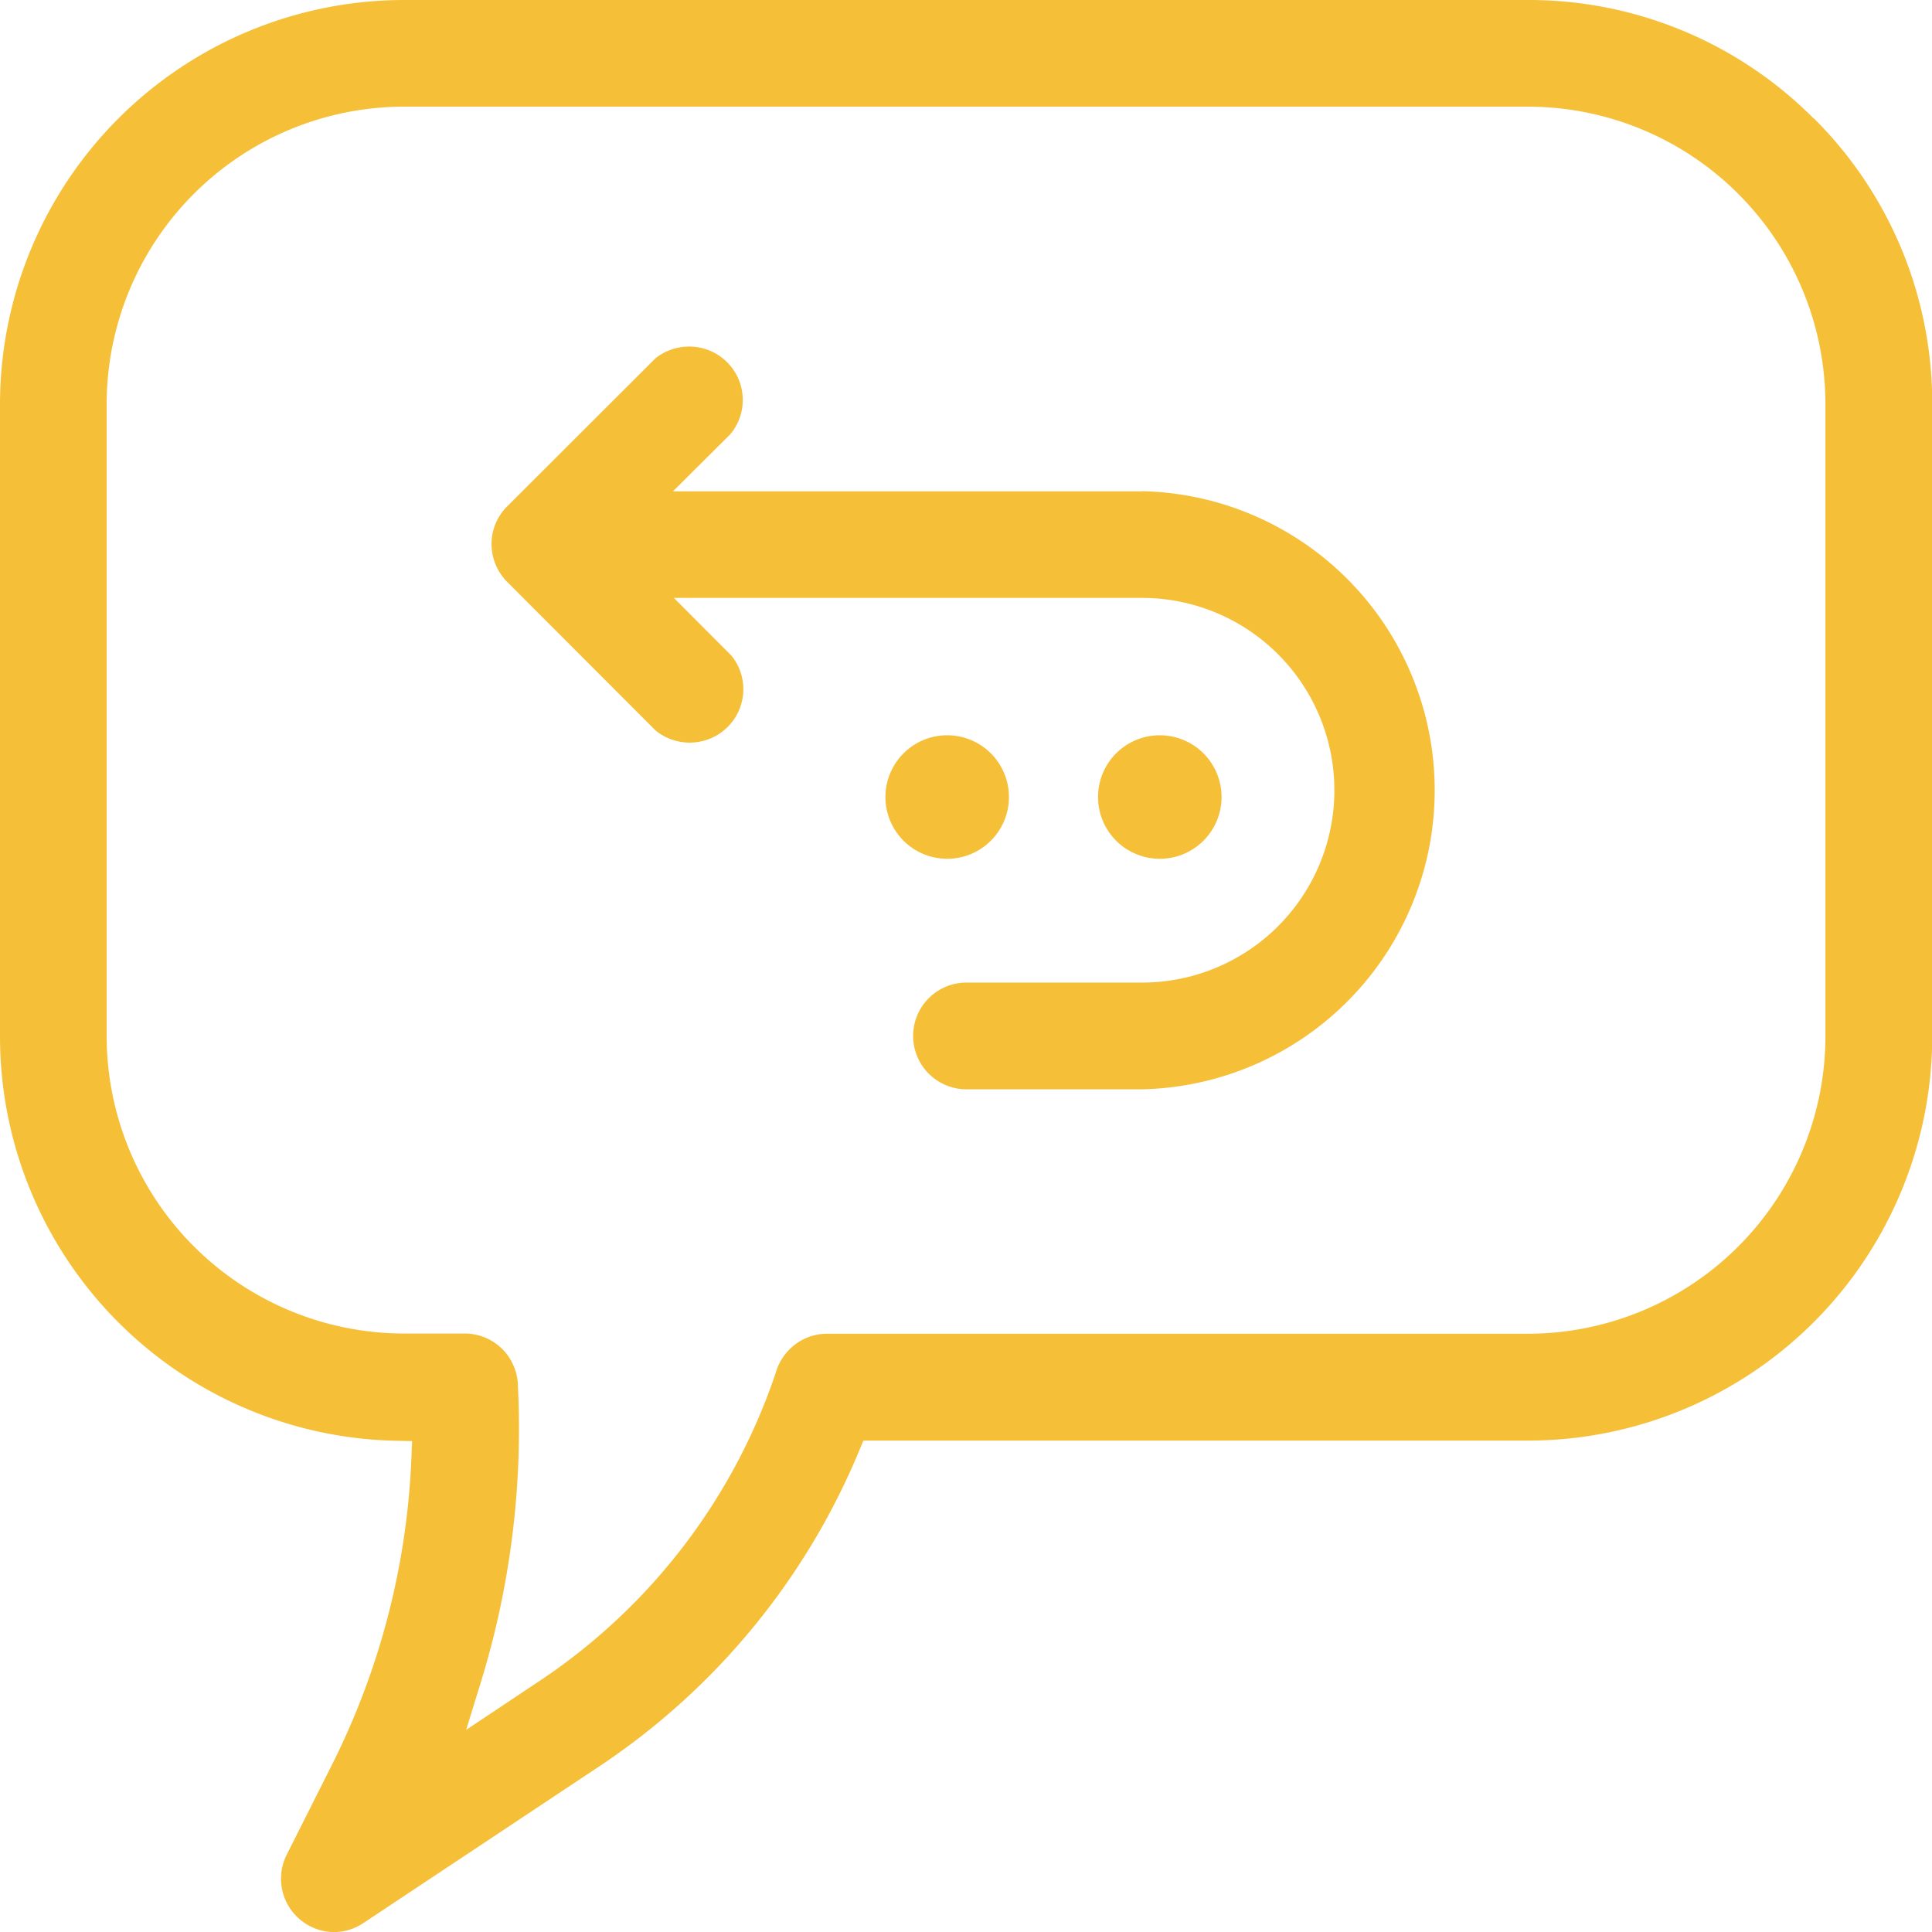
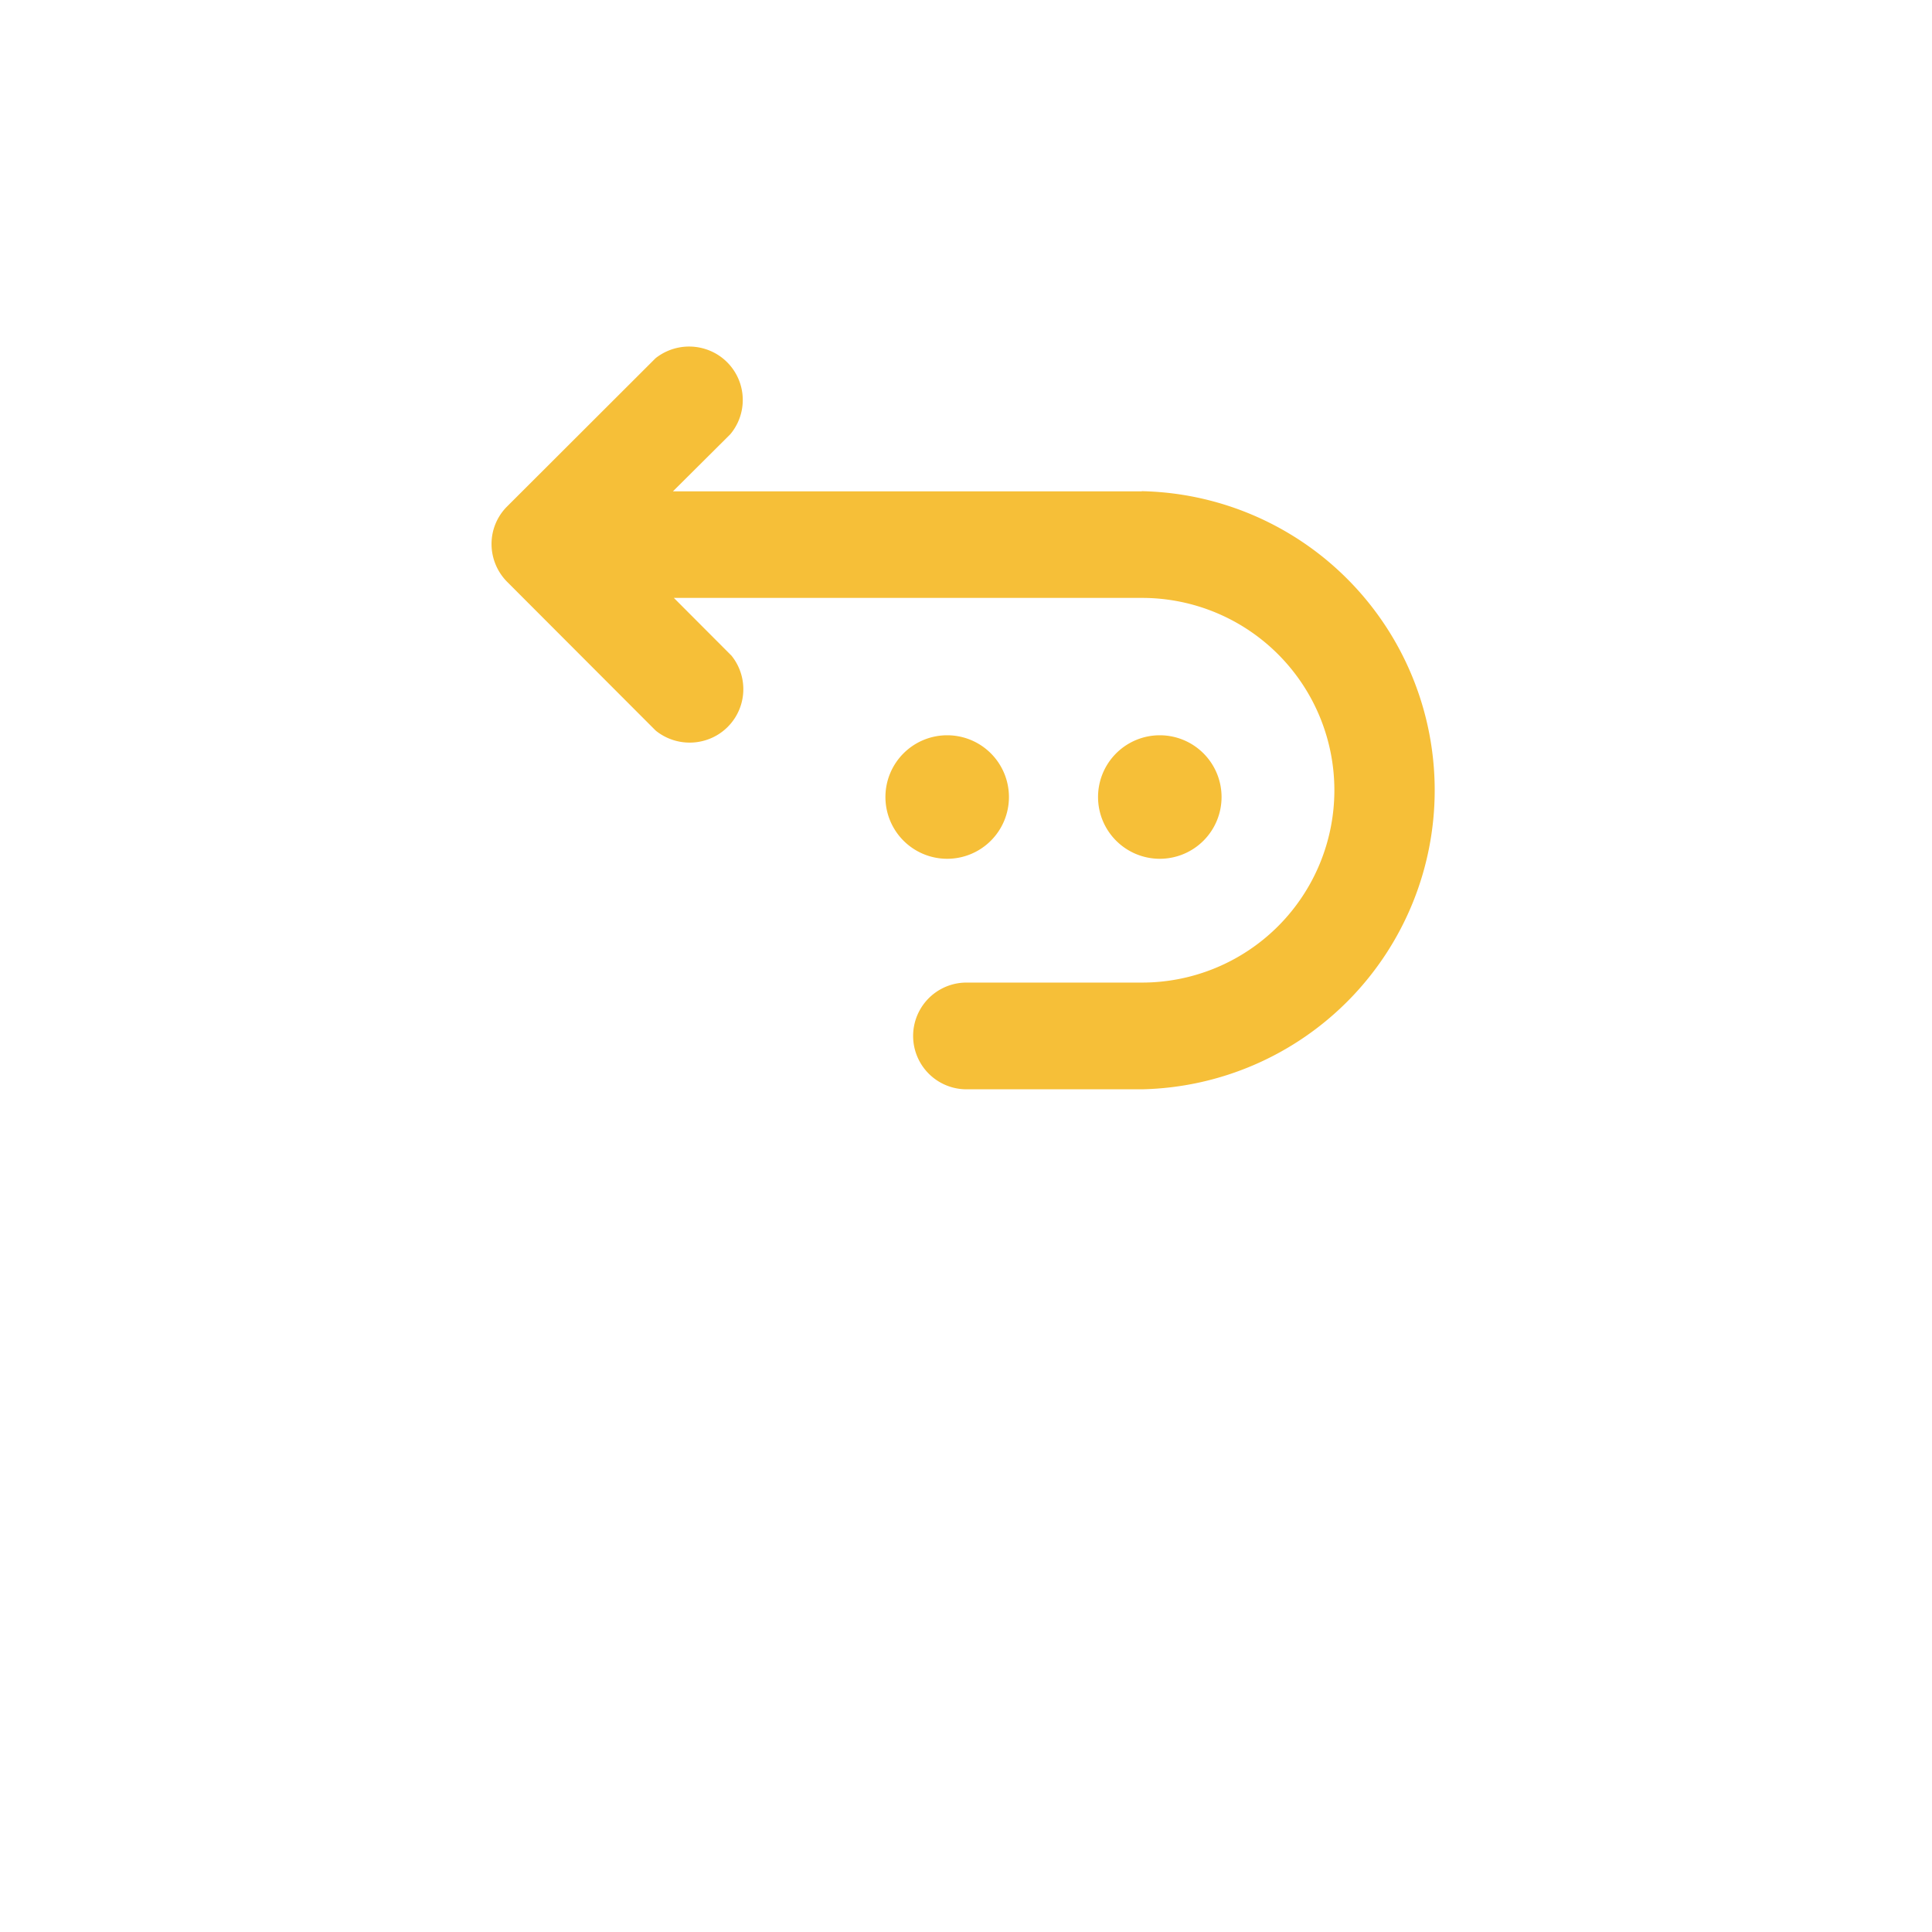
<svg xmlns="http://www.w3.org/2000/svg" width="27.624" height="27.624" viewBox="0 0 27.624 27.624">
  <defs>
    <clipPath id="clip-path">
      <rect id="Rectangle_1651" data-name="Rectangle 1651" width="27.624" height="27.624" fill="#f6bf38" />
    </clipPath>
  </defs>
  <g id="Group_3839" data-name="Group 3839" transform="translate(0 0)">
    <g id="Group_3838" data-name="Group 3838" transform="translate(0 0)" clip-path="url(#clip-path)">
-       <path id="Path_12879" data-name="Path 12879" d="M25.93,1.692A5.742,5.742,0,0,0,21.842,0H5.782A5.782,5.782,0,0,0,0,5.782v9.034A5.782,5.782,0,0,0,5.647,20.6l.245.005-.01.245A10.718,10.718,0,0,1,4.763,25.2L4.1,26.518a.763.763,0,0,0,.677,1.107h.005a.763.763,0,0,0,.417-.131l3.384-2.248a10.037,10.037,0,0,0,3.7-4.5l.062-.148h9.5a5.783,5.783,0,0,0,5.782-5.782V5.78a5.742,5.742,0,0,0-1.692-4.088M21.844,19.07H11.81a.761.761,0,0,0-.45.16.78.78,0,0,0-.271.406,8.577,8.577,0,0,1-3.347,4.38l-1.077.718.2-.648a12.325,12.325,0,0,0,.541-4.255.769.769,0,0,0-.223-.541.76.76,0,0,0-.541-.223H5.78A4.256,4.256,0,0,1,1.525,14.81V5.78A4.256,4.256,0,0,1,5.78,1.525H21.842A4.256,4.256,0,0,1,26.1,5.78v9.034a4.257,4.257,0,0,1-4.256,4.256" transform="translate(0 0)" fill="#f6bf38" />
      <path id="Path_12880" data-name="Path 12880" d="M19.679,9.392h-6.7l.812-.808.017-.019a.763.763,0,0,0-.378-1.211.773.773,0,0,0-.7.135L10.607,9.609a.757.757,0,0,0-.222.538.769.769,0,0,0,.221.537L12.719,12.8l.019.018a.773.773,0,0,0,.7.135.763.763,0,0,0,.378-1.211l-.824-.826h6.694a2.75,2.75,0,1,1,0,5.5h-2.51a.763.763,0,1,0,0,1.526h2.51a4.277,4.277,0,0,0,0-8.552" transform="translate(-3.357 -2.367)" fill="#f6bf38" />
      <path id="Path_12881" data-name="Path 12881" d="M20.473,16.417a.883.883,0,1,1-.883-.883.883.883,0,0,1,.883.883" transform="translate(-6.047 -5.021)" fill="#f6bf38" />
      <path id="Path_12882" data-name="Path 12882" d="M24.964,16.417a.883.883,0,1,1-.883-.883.883.883,0,0,1,.883.883" transform="translate(-7.498 -5.021)" fill="#f6bf38" />
    </g>
  </g>
</svg>